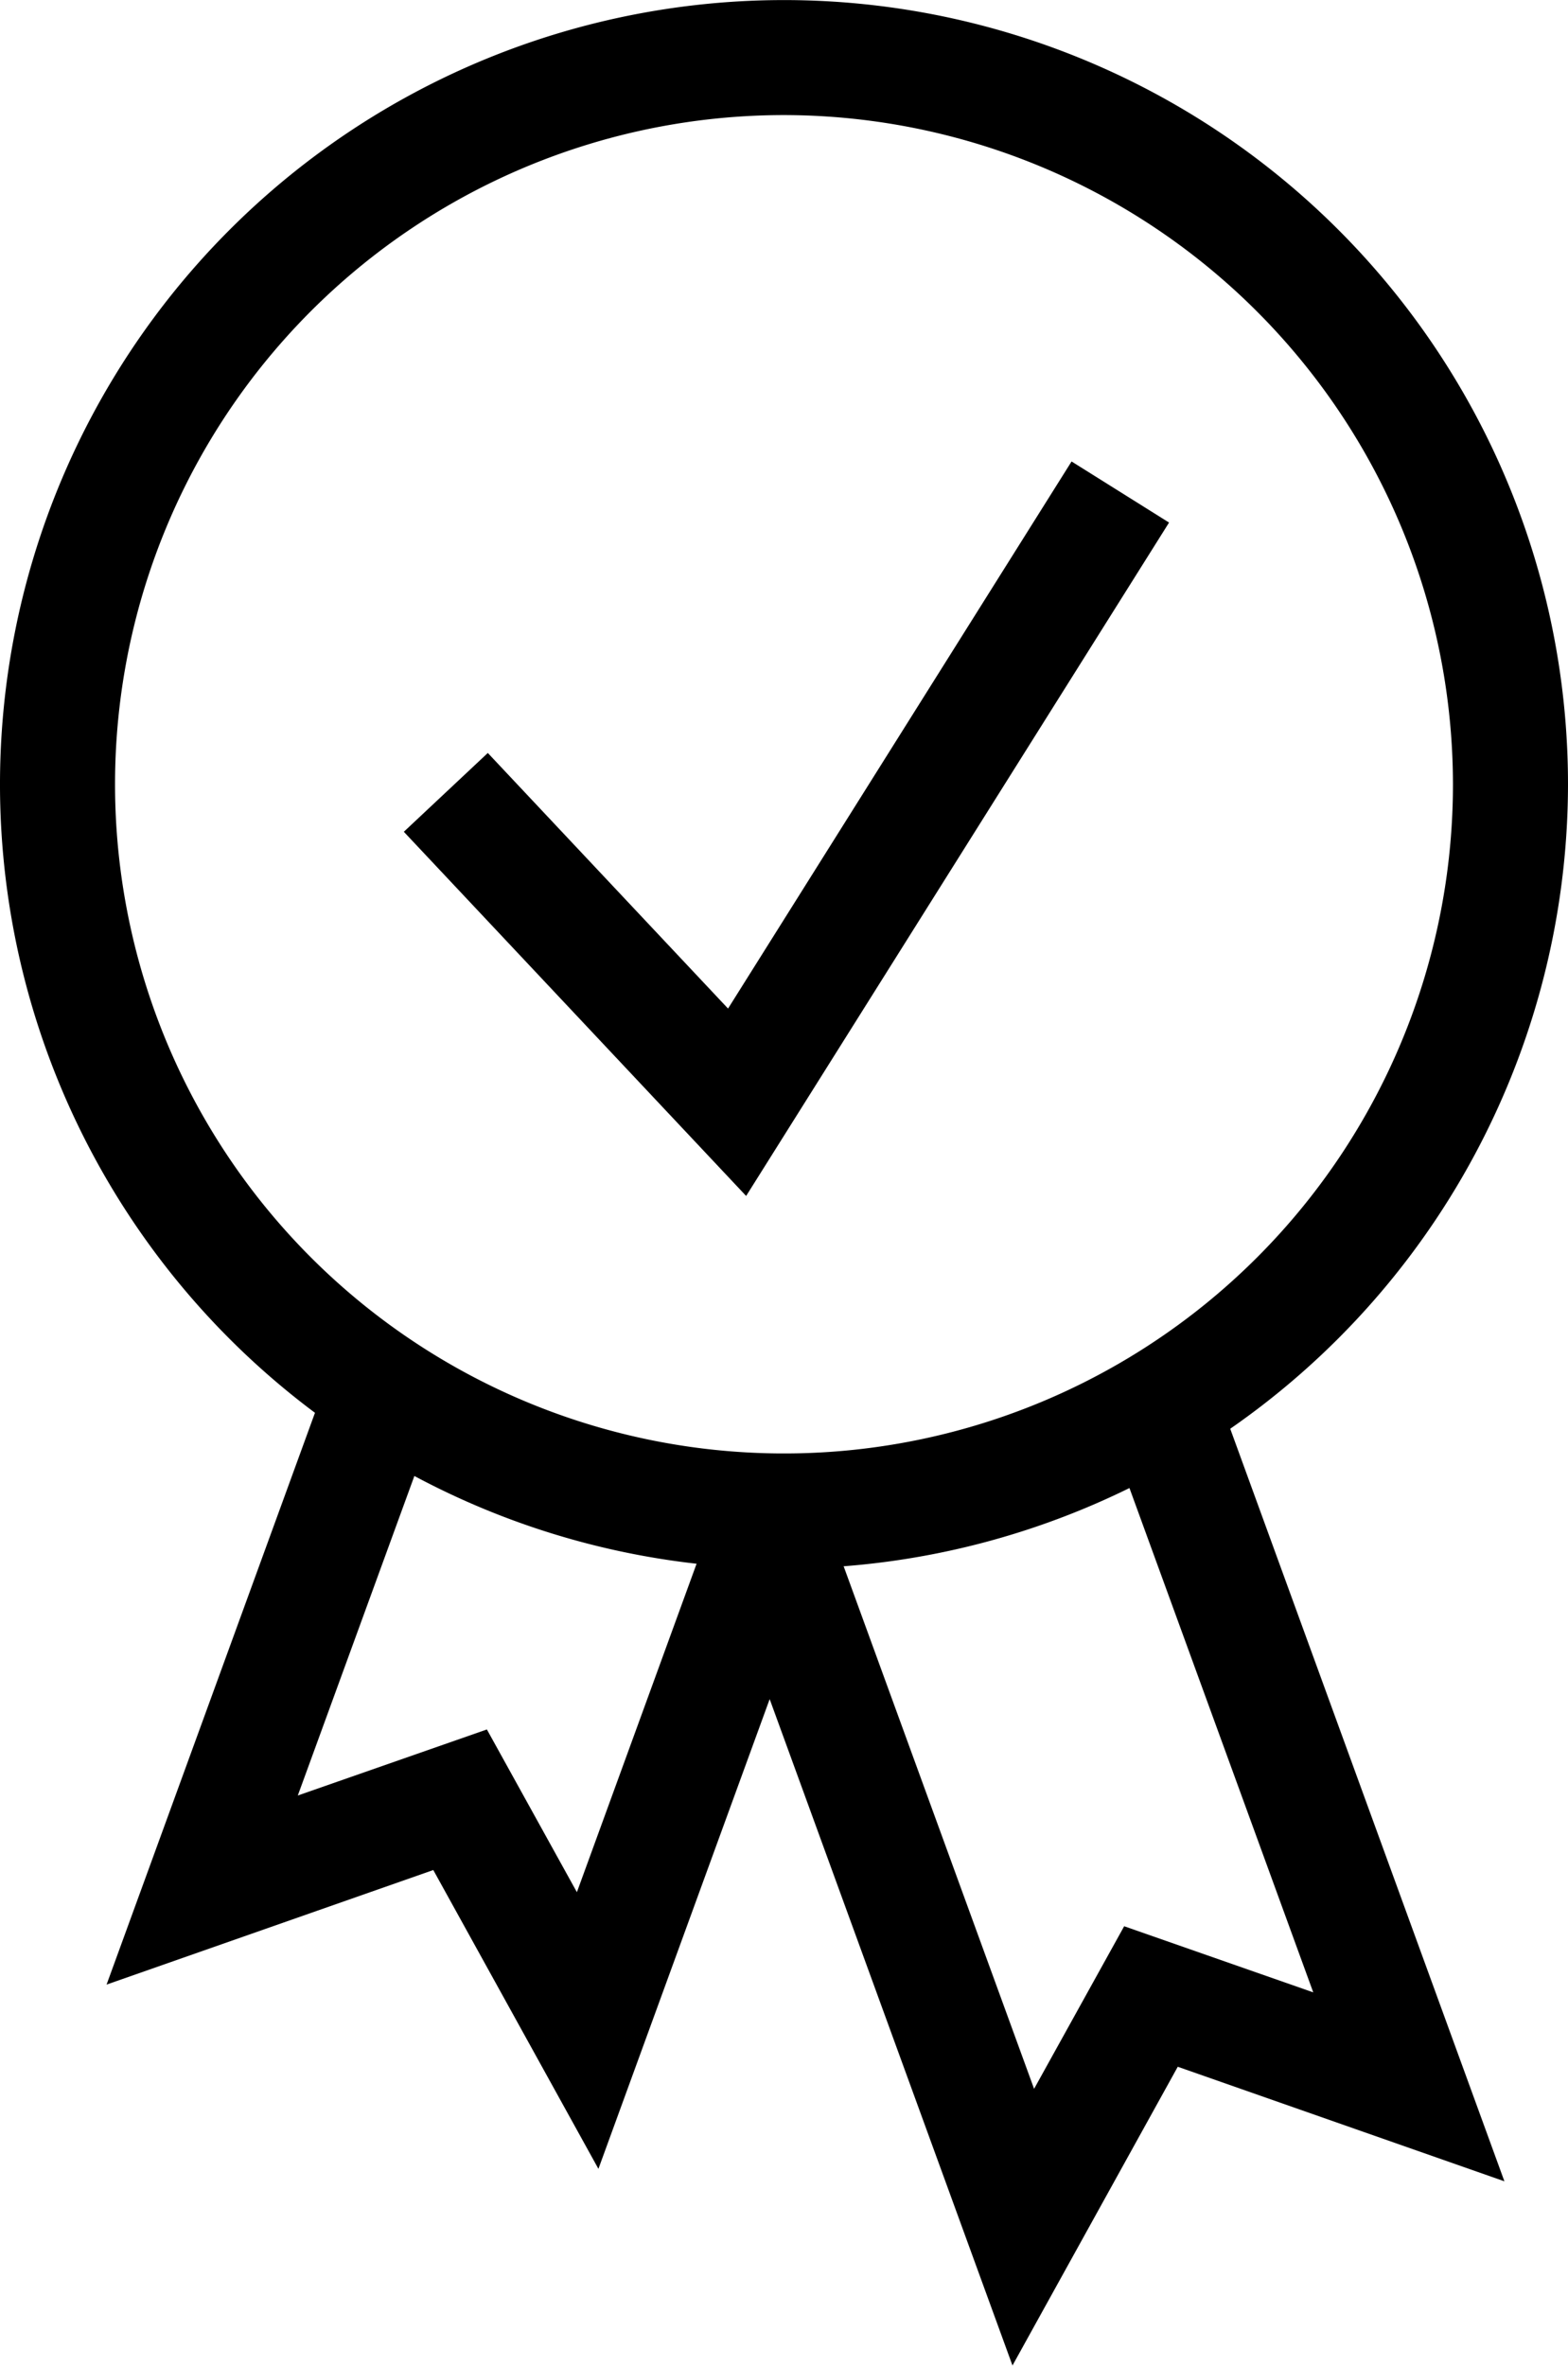
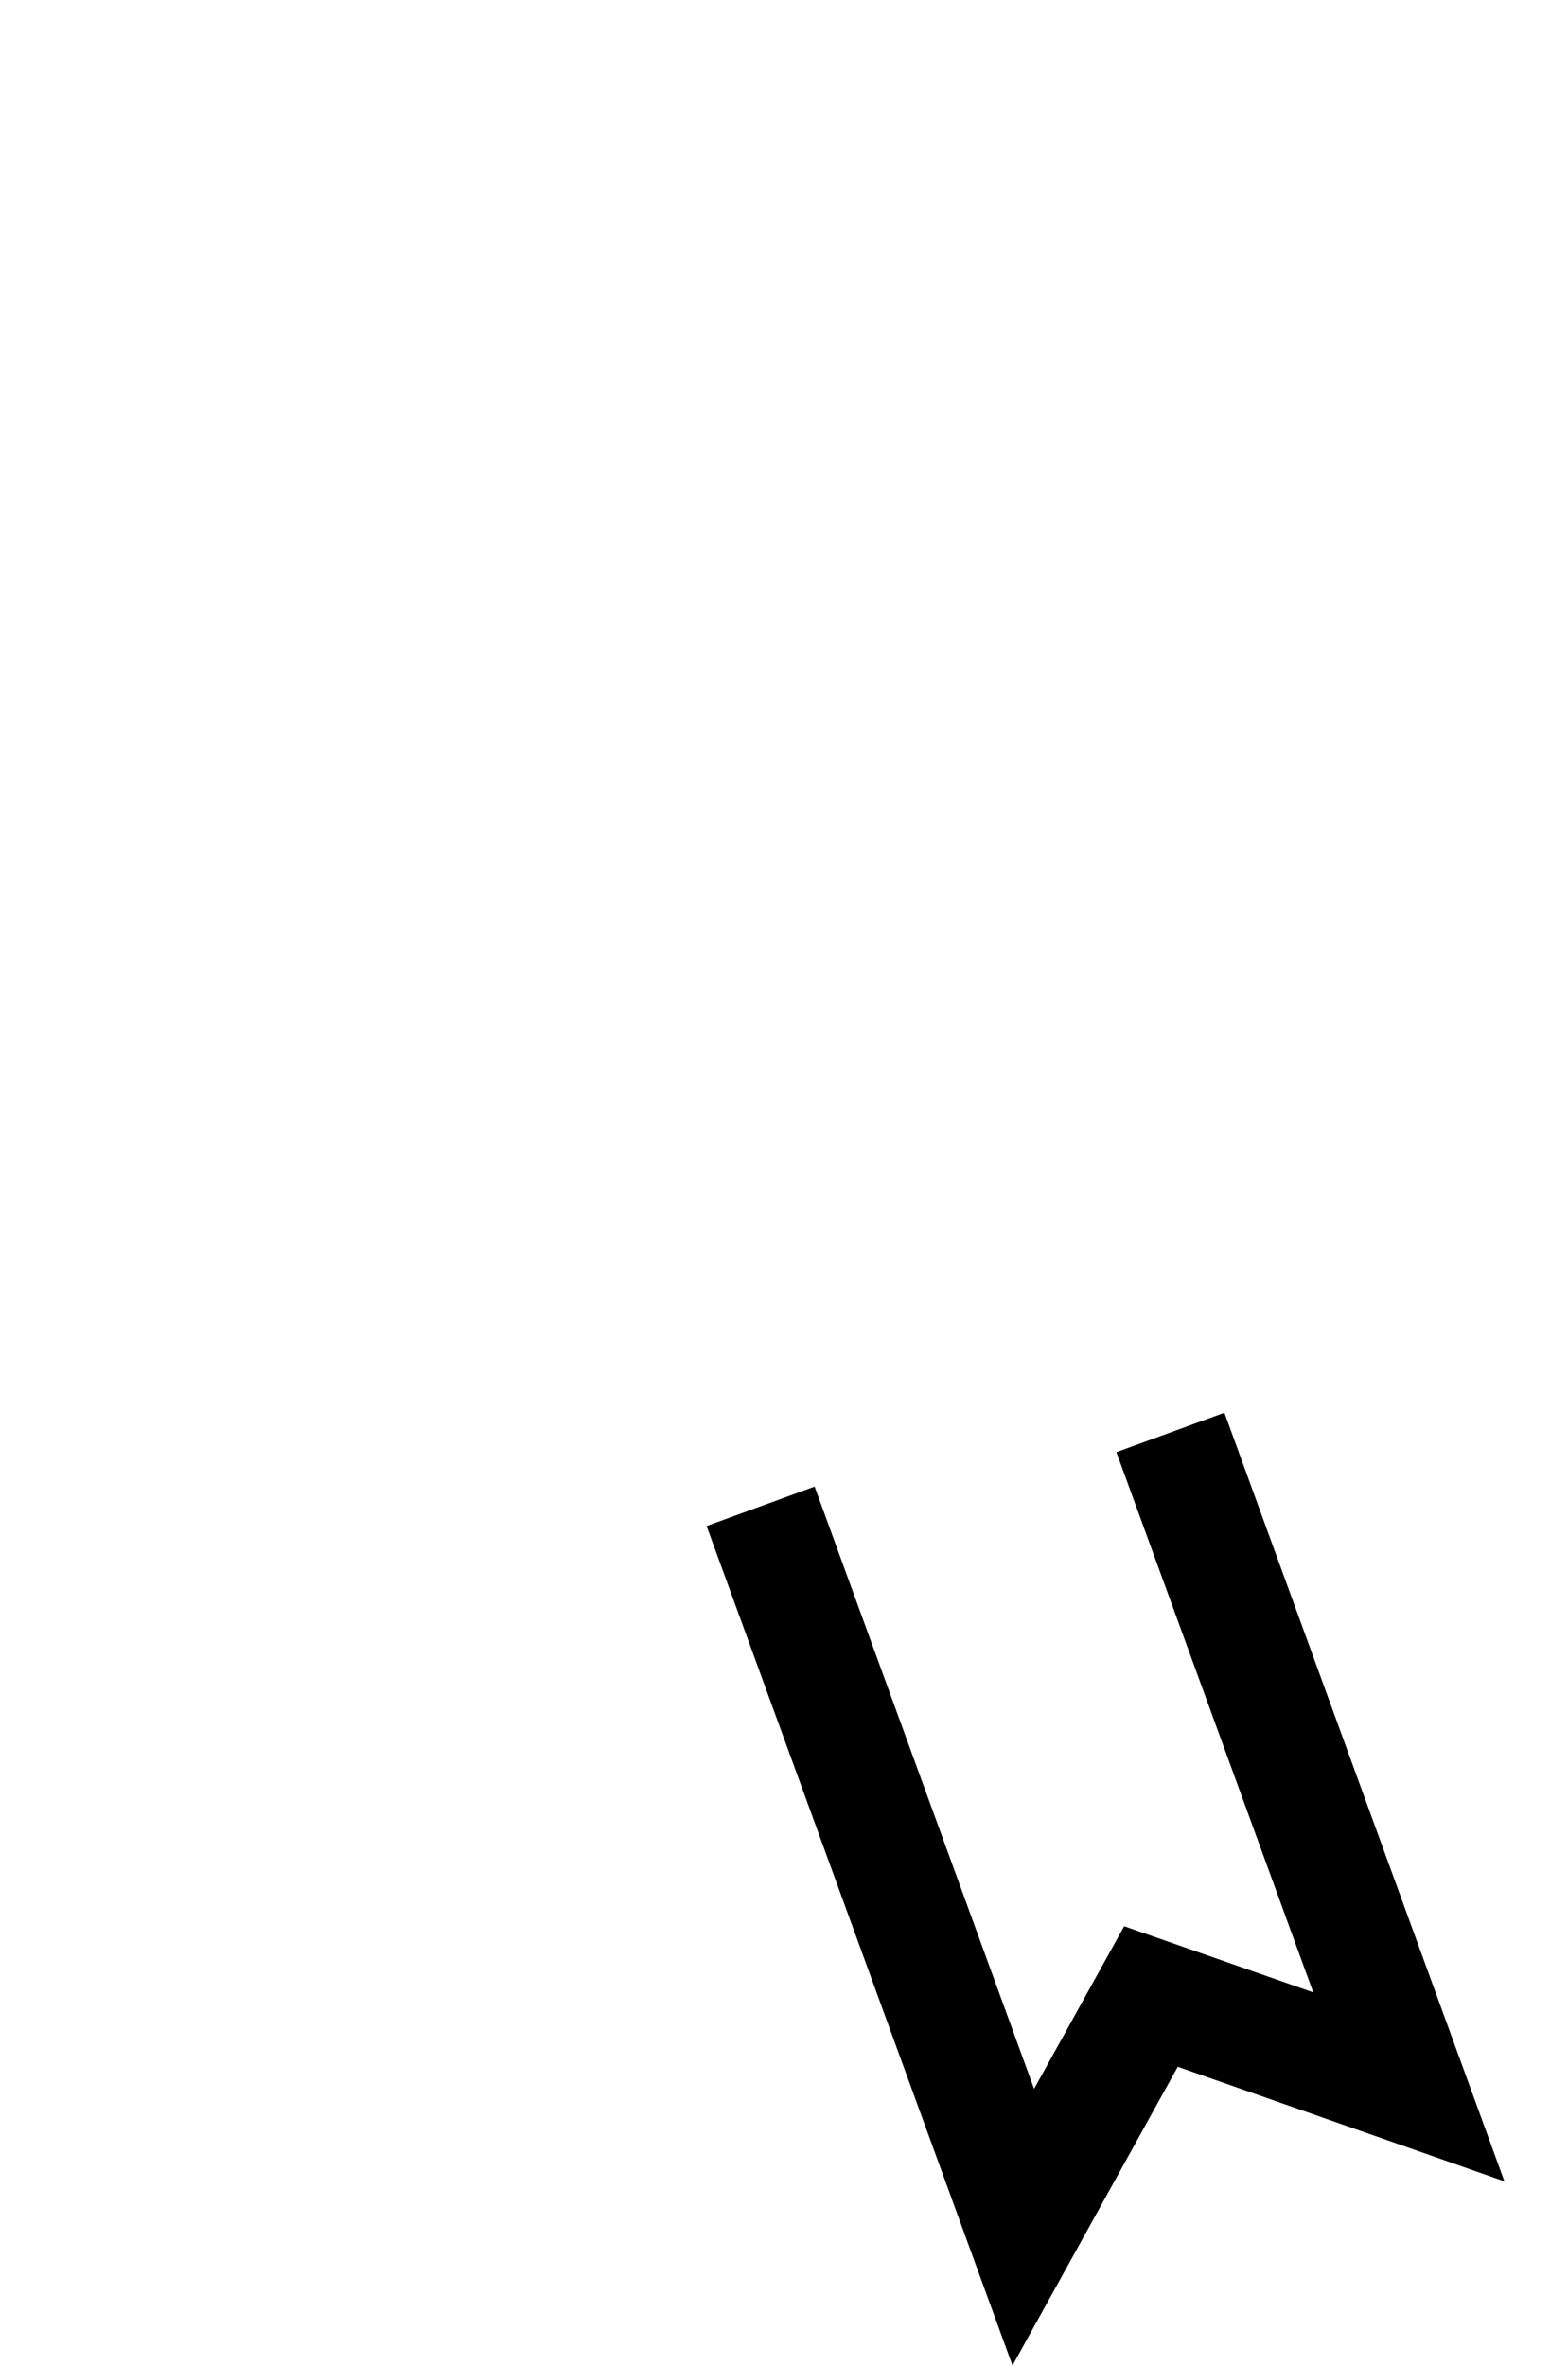
<svg xmlns="http://www.w3.org/2000/svg" id="Groupe_315" data-name="Groupe 315" width="20.54" height="30.979" viewBox="0 0 20.54 30.979">
  <defs>
    <clipPath id="clip-path">
-       <rect id="Rectangle_453" data-name="Rectangle 453" width="20.54" height="30.978" fill="none" />
-     </clipPath>
+       </clipPath>
  </defs>
-   <path id="Tracé_118" data-name="Tracé 118" d="M11.2,71.641,9.037,67.728l-4.28,1.5L7.684,61.2l1.416.516L7.262,66.752l2.477-.865,1.179,2.131,1.924-5.278,1.416.516Z" transform="translate(-3.361 -43.24)" />
  <path id="Tracé_119" data-name="Tracé 119" d="M36.91,63.563l2.579,7.074-2.477-.866L35.832,71.9l-2.875-7.886-1.415.516,4.007,10.993,2.165-3.912,4.279,1.5L38.325,63.047Z" transform="translate(-22.286 -44.547)" />
  <g id="Groupe_314" data-name="Groupe 314" transform="translate(0 0)">
    <g id="Groupe_313" data-name="Groupe 313" transform="translate(0 0)" clip-path="url(#clip-path)">
-       <path id="Tracé_120" data-name="Tracé 120" d="M10.27,20.541A10.27,10.27,0,1,1,20.54,10.27,10.282,10.282,0,0,1,10.27,20.541m0-19.034a8.763,8.763,0,1,0,8.763,8.764A8.773,8.773,0,0,0,10.27,1.507" transform="translate(0 0)" />
-       <path id="Tracé_121" data-name="Tracé 121" d="M22.512,30.212l-4.484-4.769,1.1-1.032,3.147,3.347,4.5-7.164,1.277.8Z" transform="translate(-12.738 -14.551)" />
-     </g>
+       </g>
  </g>
</svg>